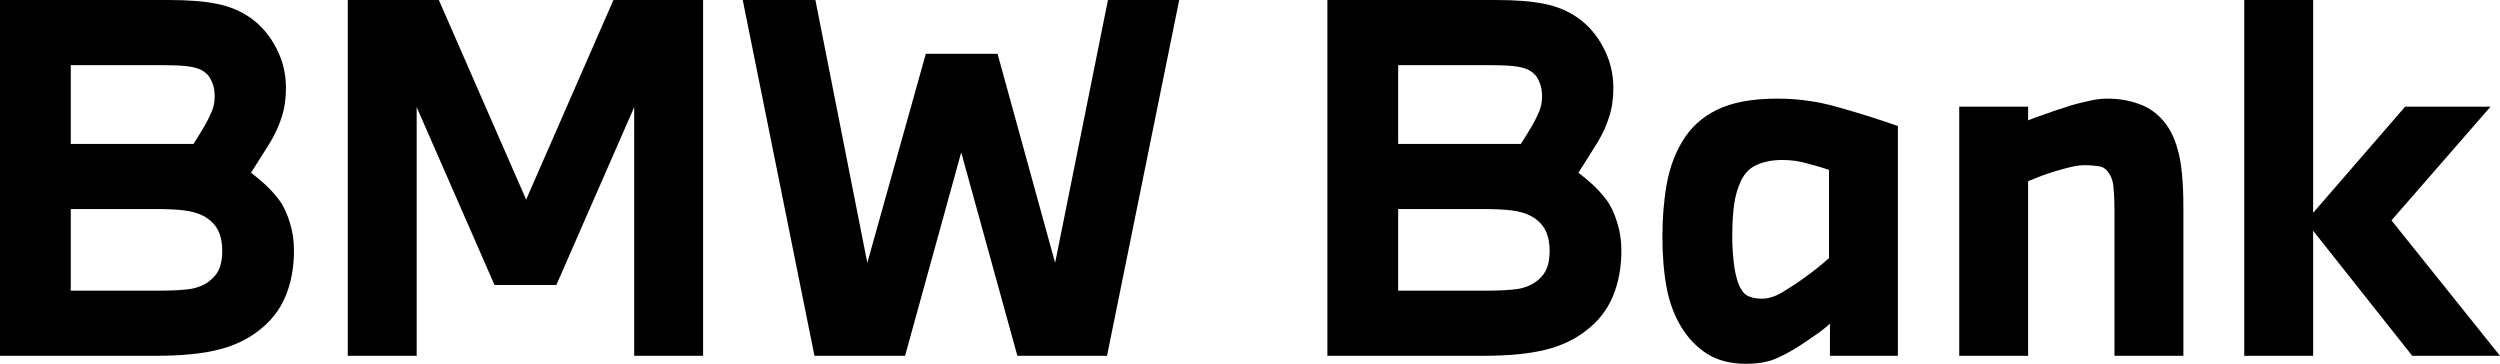
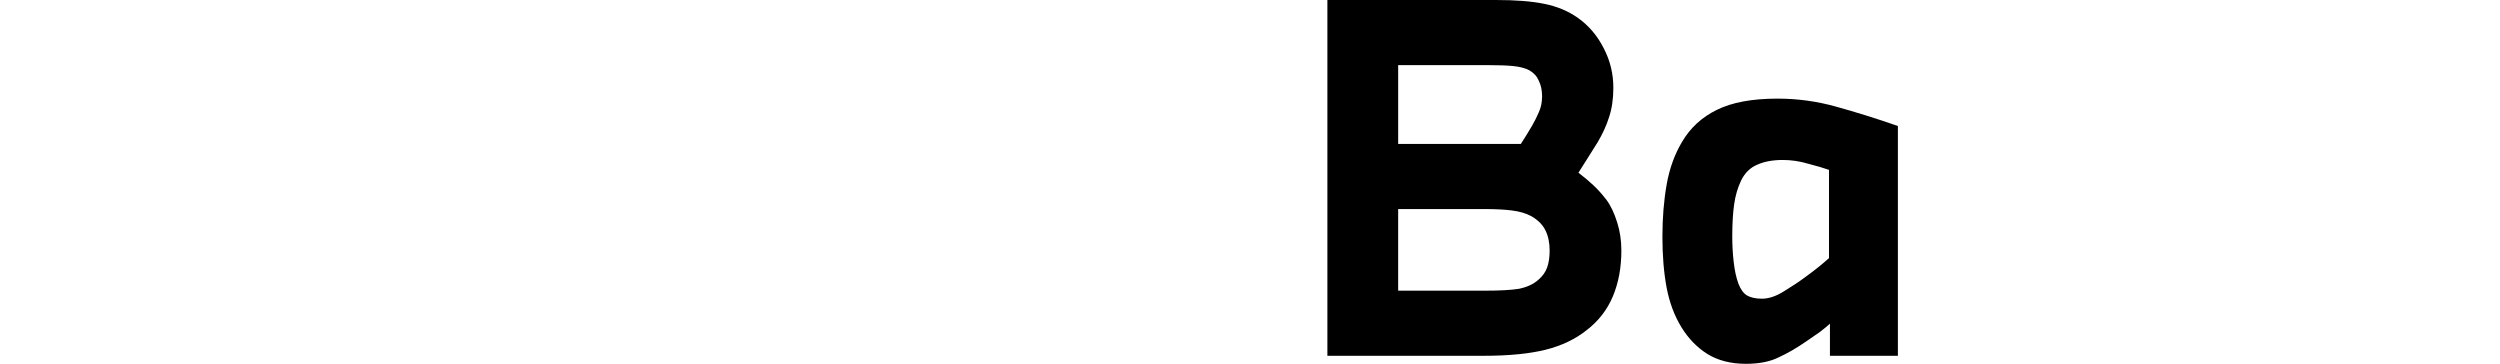
<svg xmlns="http://www.w3.org/2000/svg" id="b" width="264.9" height="38.55" viewBox="0 0 264.9 38.55">
  <g id="c">
    <g id="d">
      <g id="e">
-         <path id="f" d="m17.85,0C19.92,0,21.62.13,22.95.4c1.37.27,2.57.77,3.6,1.5,1.17.83,2.08,1.92,2.75,3.25.67,1.3,1,2.68,1,4.15,0,1.17-.15,2.2-.45,3.1-.27.87-.67,1.75-1.2,2.65-.37.6-.73,1.18-1.1,1.75-.33.53-.65,1.03-.95,1.5.57.43,1.08.87,1.55,1.3.47.43.93.95,1.4,1.55.47.63.85,1.43,1.15,2.4.3.93.45,1.93.45,3,0,1.8-.3,3.42-.9,4.85s-1.53,2.63-2.8,3.6c-1.17.93-2.6,1.62-4.3,2.05-1.7.43-3.9.65-6.6.65H0V0h17.85ZM7.5,22.15v8.65h9.2c1.6,0,2.8-.07,3.6-.2.83-.17,1.52-.48,2.05-.95.47-.4.78-.85.95-1.35.17-.5.25-1.08.25-1.75,0-.83-.15-1.55-.45-2.15s-.8-1.1-1.5-1.5c-.57-.3-1.25-.5-2.05-.6-.77-.1-1.78-.15-3.05-.15H7.5Zm13-6.9c.17-.27.37-.58.6-.95.23-.37.43-.7.6-1,.27-.47.5-.93.7-1.4.23-.5.35-1.07.35-1.7s-.12-1.18-.35-1.65c-.2-.47-.53-.83-1-1.1-.43-.23-1-.38-1.7-.45-.7-.07-1.6-.1-2.7-.1H7.5v8.35h13Z" />
-         <path id="g" d="m46.5,0l9.25,21.15L65,0h9.5v37.7h-7.3V11.35l-8.25,18.85h-6.55l-8.25-18.85v26.35h-7.3V0h9.65Z" />
-         <path id="h" d="m78.7,0h7.7l5.5,27.85,6.2-22.15h7.6l6.1,22.15L117.4,0h7.55l-7.65,37.7h-9.5l-5.95-21.55-5.95,21.55h-9.6L78.7,0Z" />
        <path id="i" d="m158.5,0c2.07,0,3.77.13,5.1.4,1.37.27,2.57.77,3.6,1.5,1.17.83,2.08,1.92,2.75,3.25.67,1.3,1,2.68,1,4.15,0,1.17-.15,2.2-.45,3.1-.27.87-.67,1.75-1.2,2.65-.37.6-.73,1.18-1.1,1.75-.33.53-.65,1.03-.95,1.5.57.43,1.08.87,1.55,1.3.47.43.93.95,1.4,1.55.47.63.85,1.43,1.15,2.4.3.93.45,1.93.45,3,0,1.8-.3,3.42-.9,4.85-.6,1.43-1.53,2.63-2.8,3.6-1.17.93-2.6,1.62-4.3,2.05-1.7.43-3.9.65-6.6.65h-16.55V0h17.85Zm-10.35,22.15v8.65h9.2c1.6,0,2.8-.07,3.6-.2.83-.17,1.52-.48,2.05-.95.47-.4.78-.85.95-1.35.17-.5.25-1.08.25-1.75,0-.83-.15-1.55-.45-2.15s-.8-1.1-1.5-1.5c-.57-.3-1.25-.5-2.05-.6-.77-.1-1.78-.15-3.05-.15h-9Zm13-6.9c.17-.27.37-.58.6-.95.23-.37.43-.7.6-1,.27-.47.5-.93.7-1.4.23-.5.35-1.07.35-1.7s-.12-1.18-.35-1.65c-.2-.47-.53-.83-1-1.1-.43-.23-1-.38-1.7-.45-.7-.07-1.6-.1-2.7-.1h-9.5v8.35h13Z" />
        <path id="j" d="m178.25,15c.87-1.47,2.08-2.58,3.65-3.35,1.6-.8,3.75-1.2,6.45-1.2,2.1,0,4.17.28,6.2.85,2.07.57,4.25,1.25,6.55,2.05v24.35h-7.2v-3.4c-.3.27-.67.57-1.1.9-.43.3-.92.63-1.45,1-.97.67-1.92,1.22-2.85,1.65-.93.47-2.1.7-3.5.7-1.6,0-2.97-.35-4.1-1.05-1.1-.7-2.02-1.65-2.75-2.85-.73-1.2-1.25-2.58-1.55-4.15-.3-1.6-.45-3.4-.45-5.4s.15-3.85.45-5.55c.3-1.7.85-3.22,1.65-4.55h0Zm5.95,15.05c.23.6.53,1.02.9,1.25.4.23.93.35,1.6.35.73,0,1.52-.27,2.35-.8.87-.53,1.62-1.03,2.25-1.5.97-.7,1.8-1.37,2.5-2v-9.35c-.57-.2-1.3-.42-2.2-.65-.9-.27-1.8-.4-2.7-.4-1.07,0-1.97.17-2.7.5-.73.3-1.3.85-1.7,1.65-.37.77-.62,1.62-.75,2.55-.13.9-.2,2.05-.2,3.45,0,.87.05,1.75.15,2.65.1.9.27,1.67.5,2.3h0Z" />
-         <path id="k" d="m207.6,37.7V11.3h7.3v1.45c.4-.17.95-.37,1.65-.6.7-.27,1.43-.52,2.2-.75.77-.27,1.55-.48,2.35-.65.8-.2,1.5-.3,2.1-.3,1.23,0,2.32.17,3.25.5.97.3,1.82.83,2.55,1.6.8.83,1.38,1.93,1.75,3.3.4,1.37.6,3.38.6,6.05v15.8h-7.3v-15.45c0-.87-.03-1.63-.1-2.3-.03-.7-.23-1.28-.6-1.75-.27-.37-.63-.57-1.1-.6-.43-.07-.88-.1-1.35-.1-.43,0-.93.07-1.5.2-.53.13-1.08.28-1.65.45-.57.17-1.1.35-1.6.55s-.92.37-1.25.5v18.5h-7.3Z" />
-         <path id="l" d="m245.1,0v22.55l9.75-11.25h9.05l-10.5,12.05,11.5,14.35h-9.3l-10.5-13.25v13.25h-7.3V0h7.3Z" />
      </g>
    </g>
  </g>
</svg>